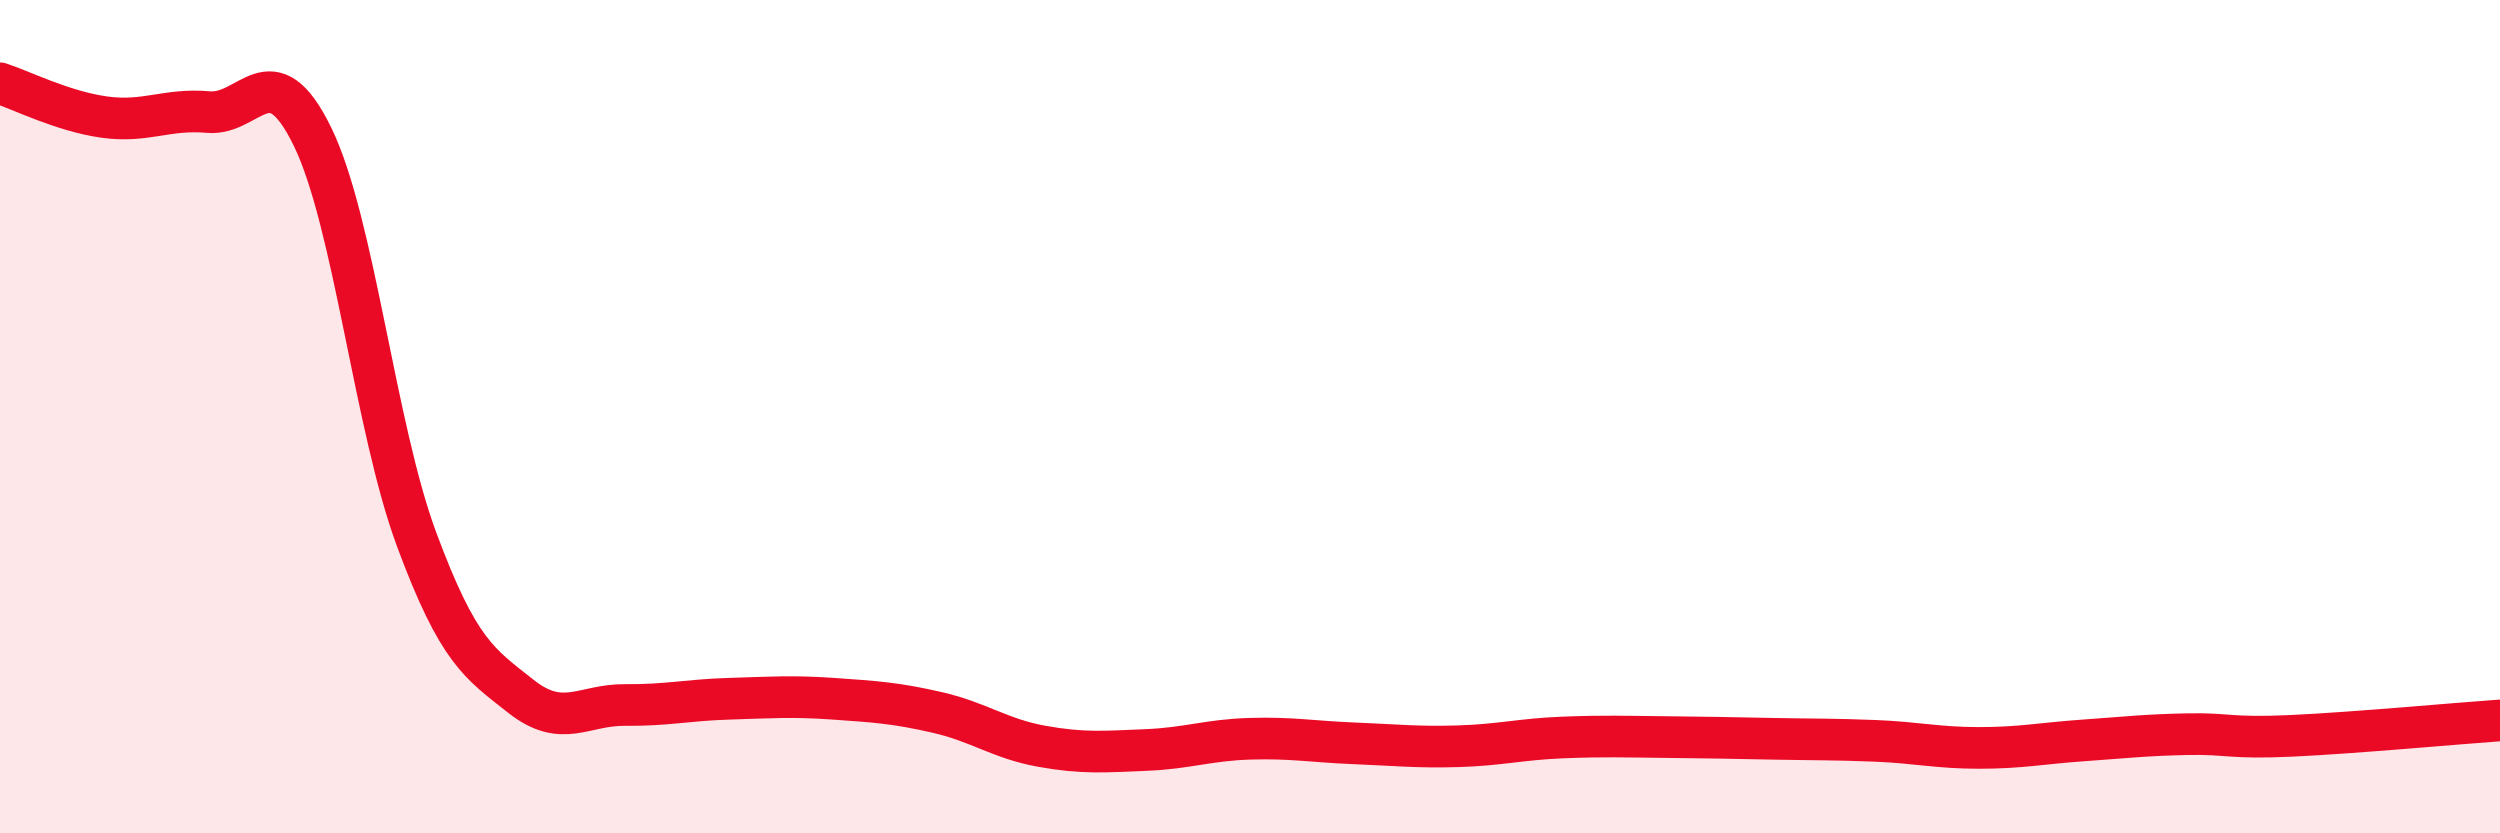
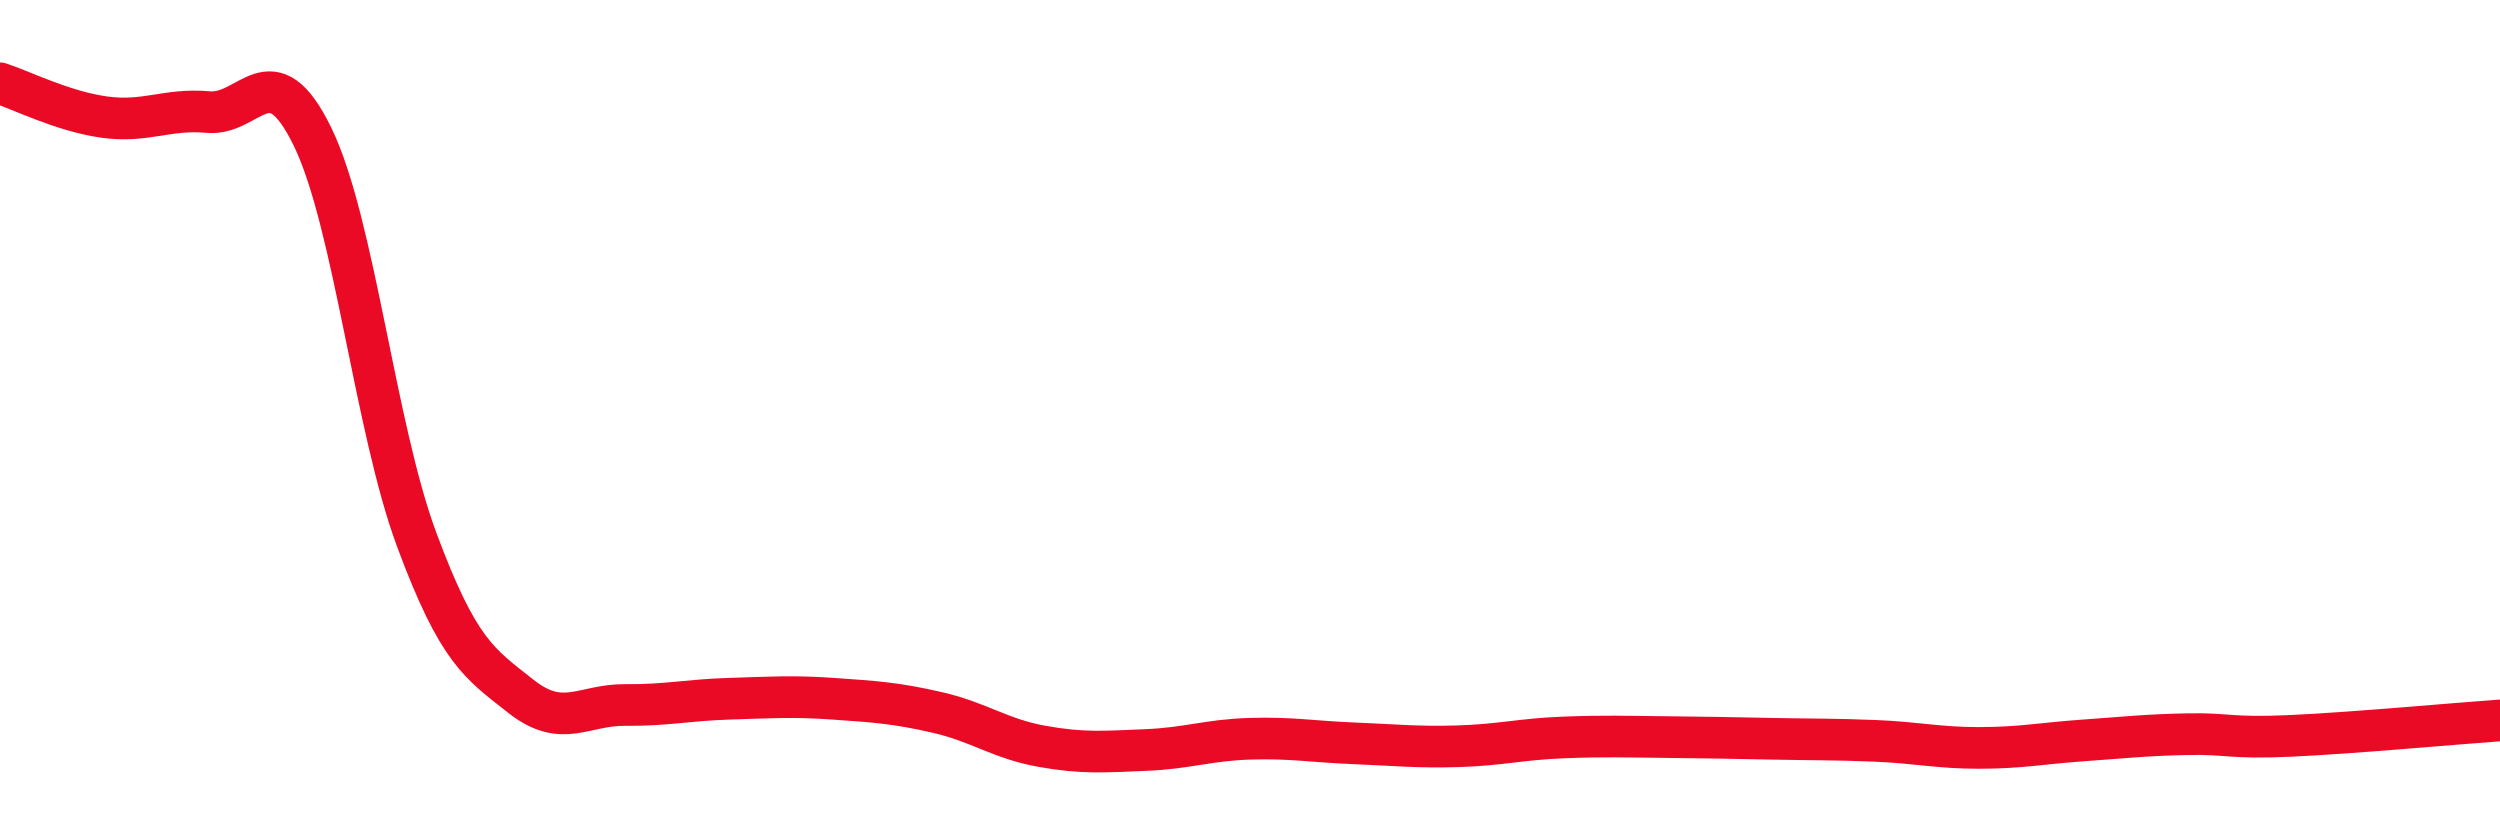
<svg xmlns="http://www.w3.org/2000/svg" width="60" height="20" viewBox="0 0 60 20">
-   <path d="M 0,2 C 0.5,2.16 1.5,2.67 2.5,2.81 C 3.5,2.95 4,2.6 5,2.69 C 6,2.78 6.5,1.23 7.5,3.28 C 8.5,5.33 9,10.26 10,12.95 C 11,15.64 11.5,15.92 12.5,16.71 C 13.5,17.5 14,16.91 15,16.92 C 16,16.93 16.5,16.8 17.5,16.77 C 18.5,16.74 19,16.7 20,16.77 C 21,16.84 21.5,16.87 22.5,17.1 C 23.5,17.33 24,17.73 25,17.91 C 26,18.09 26.5,18.04 27.5,18 C 28.5,17.96 29,17.76 30,17.73 C 31,17.7 31.5,17.8 32.5,17.84 C 33.5,17.88 34,17.94 35,17.91 C 36,17.88 36.5,17.74 37.5,17.7 C 38.5,17.66 39,17.68 40,17.69 C 41,17.7 41.5,17.71 42.5,17.73 C 43.5,17.75 44,17.74 45,17.78 C 46,17.82 46.5,17.95 47.5,17.95 C 48.5,17.95 49,17.84 50,17.77 C 51,17.7 51.5,17.64 52.5,17.62 C 53.5,17.6 53.5,17.73 55,17.66 C 56.5,17.59 59,17.36 60,17.29L60 20L0 20Z" fill="#EB0A25" opacity="0.1" stroke-linecap="round" stroke-linejoin="round" />
  <path d="M 0,2 C 0.5,2.16 1.5,2.67 2.5,2.81 C 3.5,2.95 4,2.6 5,2.69 C 6,2.78 6.5,1.23 7.5,3.28 C 8.5,5.33 9,10.26 10,12.95 C 11,15.64 11.5,15.92 12.5,16.71 C 13.5,17.5 14,16.91 15,16.92 C 16,16.93 16.5,16.8 17.5,16.77 C 18.5,16.74 19,16.7 20,16.77 C 21,16.84 21.5,16.87 22.5,17.1 C 23.5,17.33 24,17.73 25,17.91 C 26,18.09 26.5,18.04 27.5,18 C 28.5,17.96 29,17.76 30,17.73 C 31,17.7 31.5,17.8 32.5,17.84 C 33.5,17.88 34,17.94 35,17.91 C 36,17.88 36.5,17.74 37.5,17.7 C 38.5,17.66 39,17.68 40,17.69 C 41,17.7 41.5,17.71 42.5,17.73 C 43.5,17.75 44,17.74 45,17.78 C 46,17.82 46.5,17.95 47.5,17.95 C 48.5,17.95 49,17.84 50,17.77 C 51,17.7 51.5,17.64 52.5,17.62 C 53.5,17.6 53.5,17.73 55,17.66 C 56.5,17.59 59,17.36 60,17.29" stroke="#EB0A25" stroke-width="1" fill="none" stroke-linecap="round" stroke-linejoin="round" />
</svg>